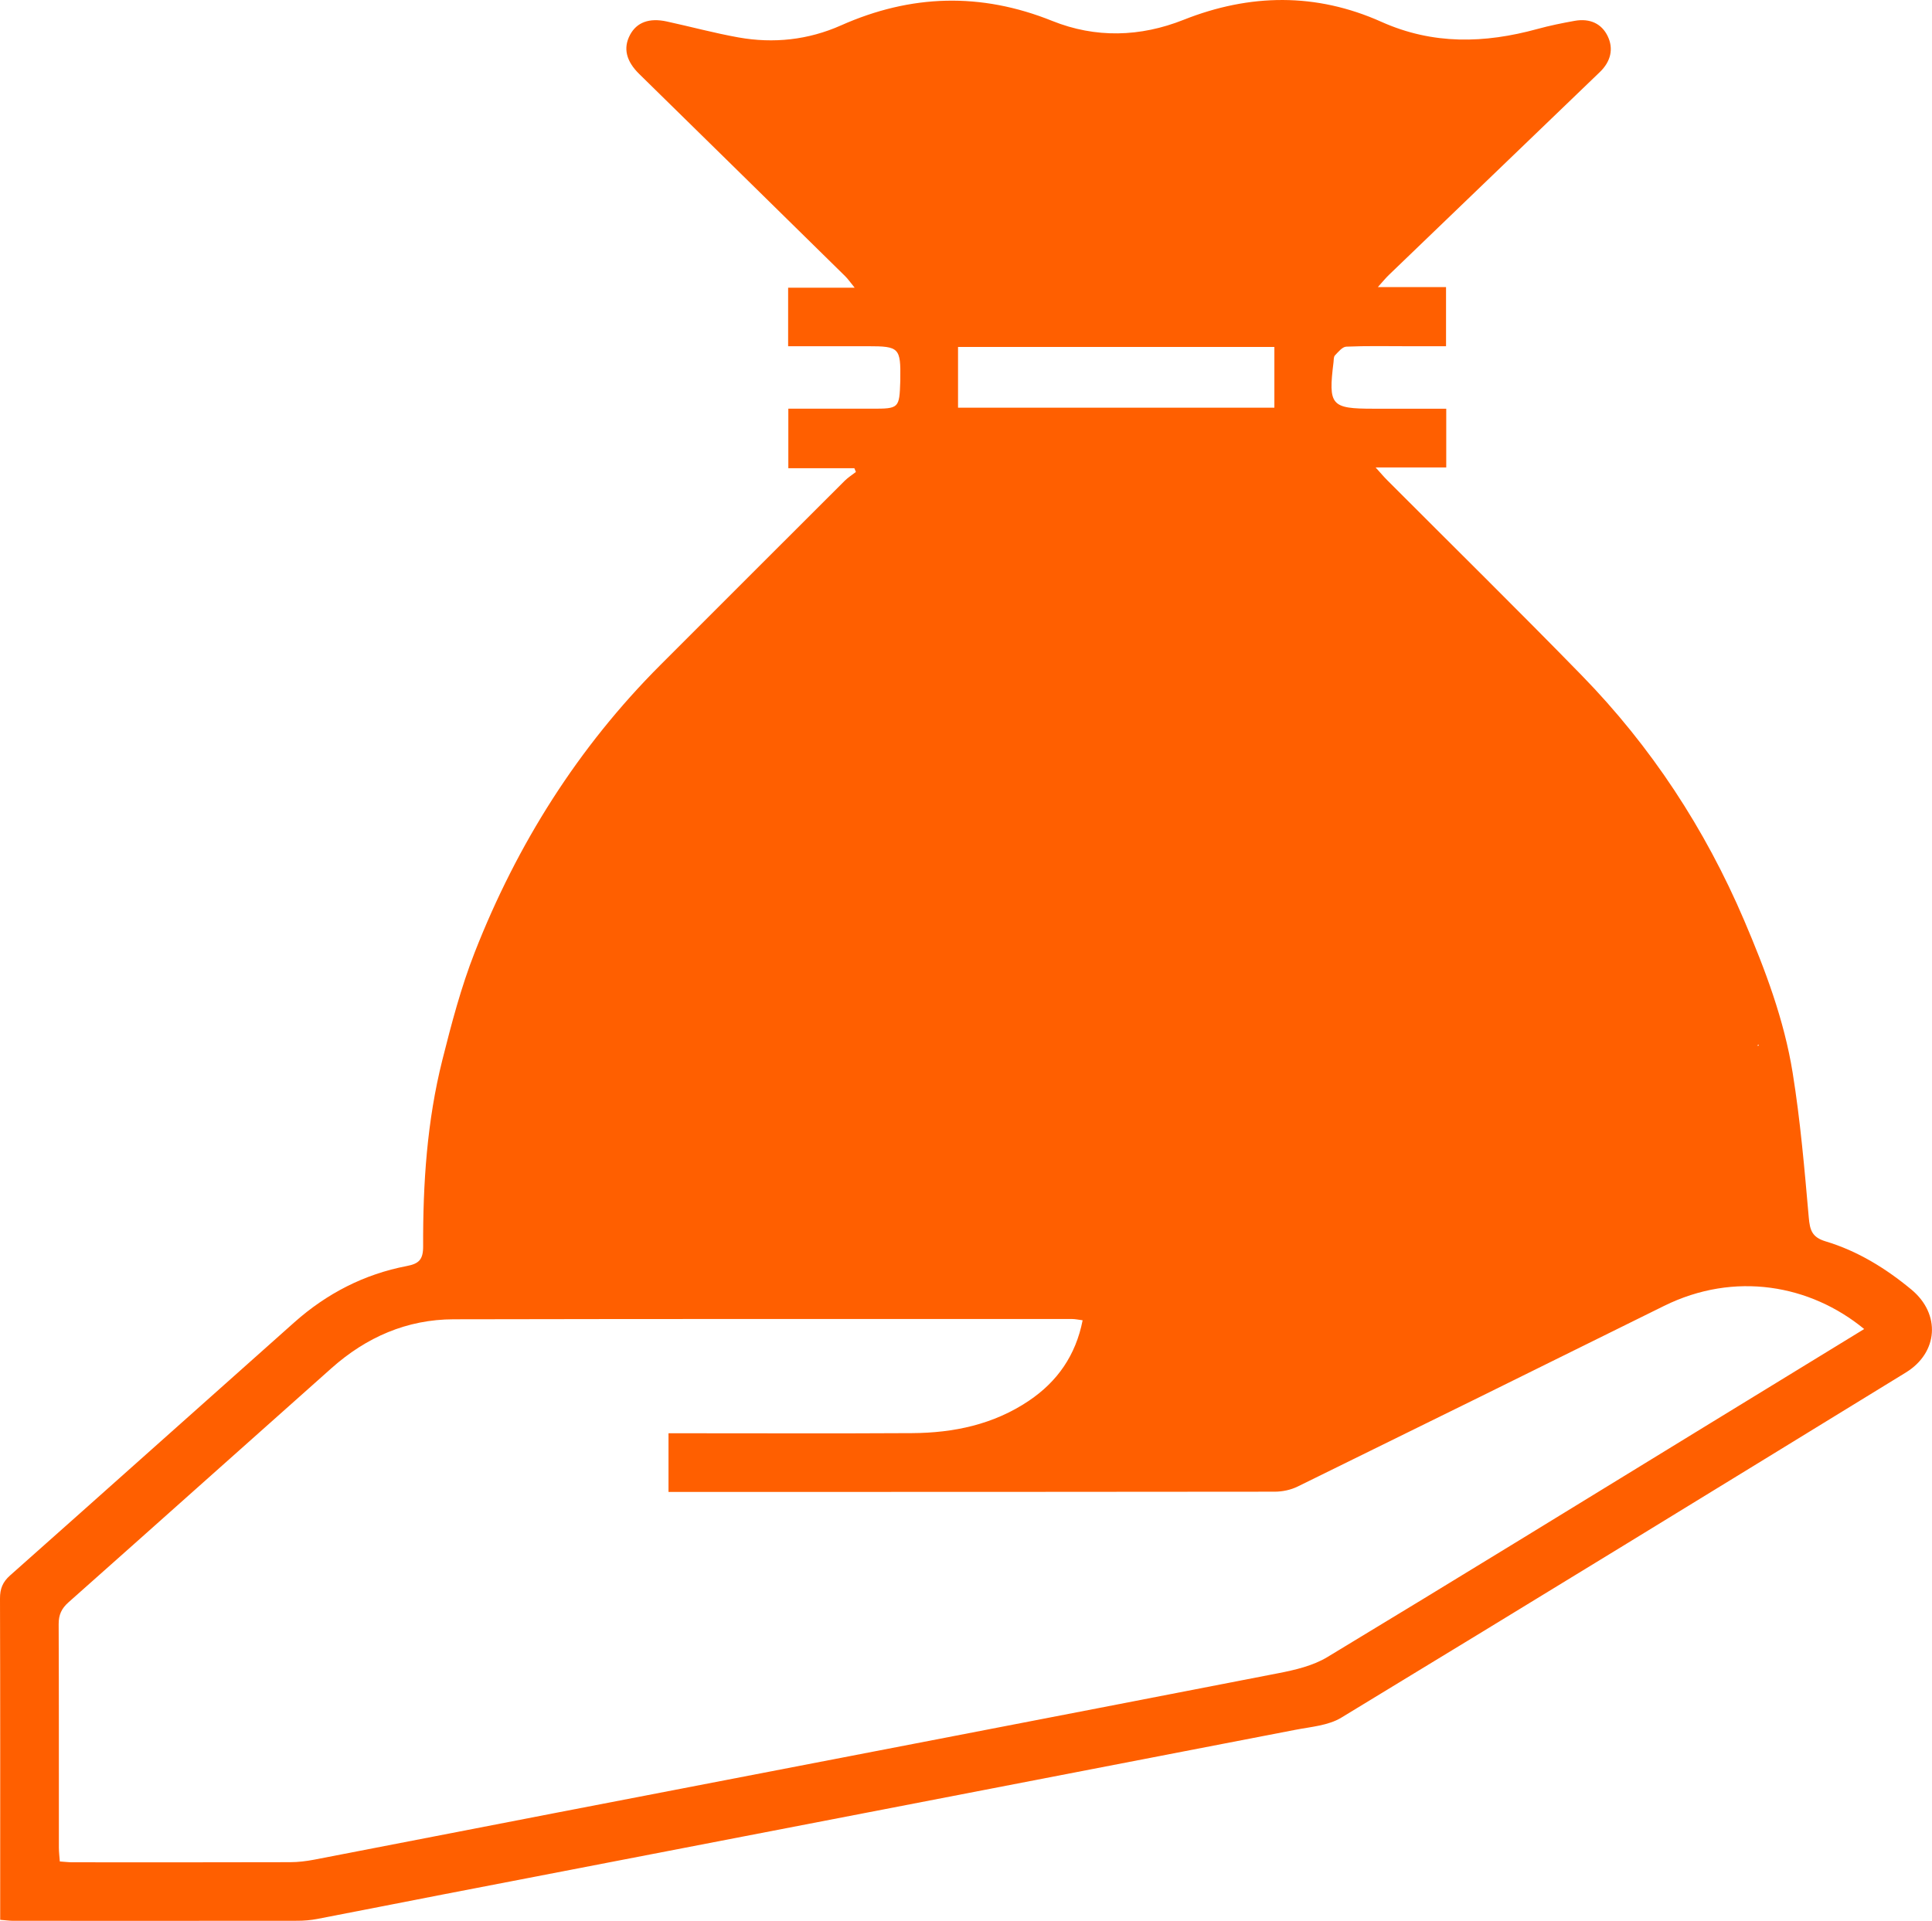
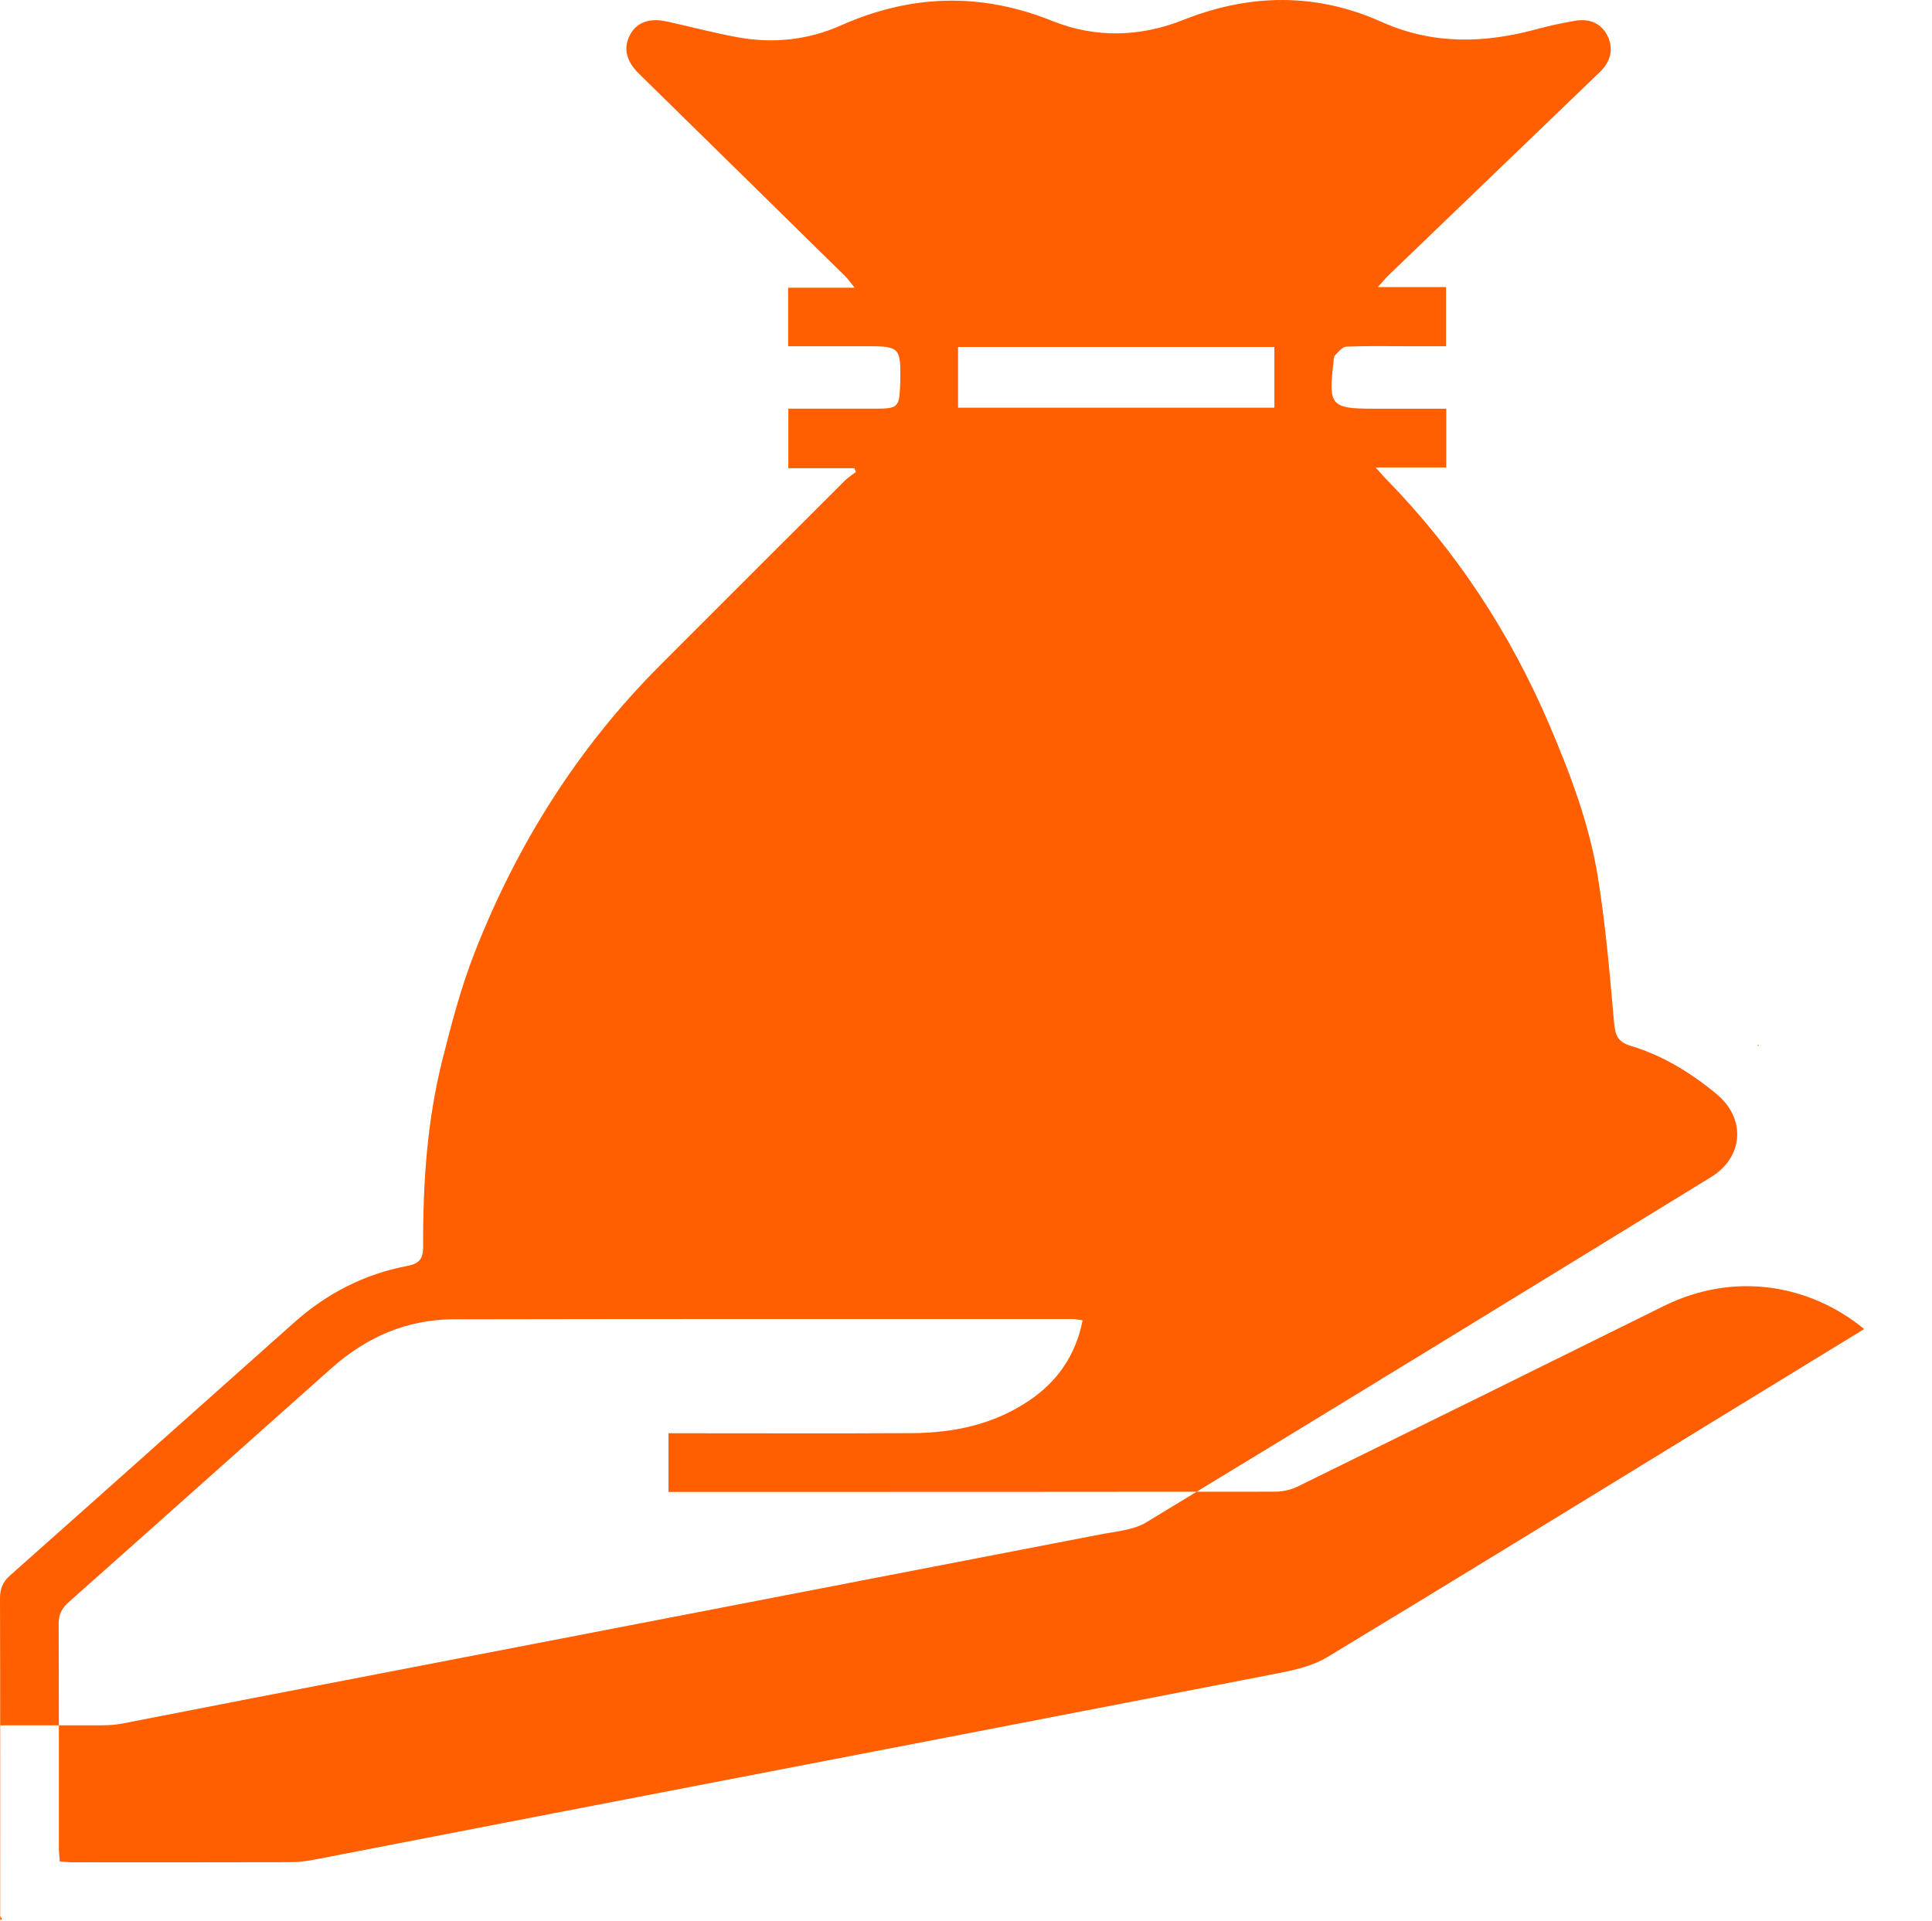
<svg xmlns="http://www.w3.org/2000/svg" version="1.1" x="0px" y="0px" width="161.158px" height="160.241px" viewBox="0 0 161.158 160.241" style="enable-background:new 0 0 161.158 160.241;" xml:space="preserve">
  <style type="text/css">
	.st0{fill:#FF5F00;}
</style>
  <defs>
</defs>
  <g id="XMLID_15_">
-     <path id="XMLID_16_" class="st0" d="M0.016,160.157c0-0.528,0-0.918,0-1.308c0-8.5,0.01-16.999-0.016-25.499   c-0.003-0.815,0.224-1.376,0.844-1.926c7.916-7.023,15.801-14.081,23.71-21.113c2.699-2.4,5.822-4.014,9.378-4.695   c1.014-0.194,1.369-0.536,1.364-1.65c-0.022-5.23,0.323-10.446,1.602-15.536c0.762-3.033,1.565-6.085,2.703-8.989   c3.538-9.027,8.617-17.098,15.502-23.982c5.119-5.119,10.236-10.241,15.361-15.354c0.278-0.277,0.62-0.489,0.932-0.731   c-0.043-0.104-0.086-0.208-0.128-0.312c-1.805,0-3.611,0-5.509,0c0-1.715,0-3.259,0-4.968c2.319,0,4.626-0.001,6.933,0   c2.312,0.002,2.33-0.015,2.406-2.325c0.001-0.039,0.001-0.079,0.001-0.118c0.04-2.629-0.095-2.769-2.691-2.768   c-2.195,0-4.39,0-6.666,0c0-1.656,0-3.205,0-4.881c1.785,0,3.534,0,5.551,0c-0.376-0.459-0.56-0.733-0.791-0.96   c-5.723-5.626-11.448-11.25-17.179-16.868c-1.09-1.068-1.362-2.156-0.766-3.27c0.555-1.038,1.591-1.431,3.062-1.112   c1.997,0.433,3.974,0.971,5.983,1.33c2.933,0.524,5.823,0.209,8.548-1.003c5.837-2.596,11.663-2.77,17.626-0.373   c3.608,1.45,7.332,1.345,10.946-0.09c5.541-2.2,11.069-2.27,16.505,0.164c4.308,1.929,8.61,1.805,13.017,0.597   c1.022-0.28,2.065-0.493,3.108-0.679c1.29-0.23,2.259,0.248,2.756,1.283c0.501,1.043,0.262,2.107-0.657,2.99   c-5.868,5.641-11.736,11.283-17.6,16.928c-0.269,0.258-0.503,0.552-0.917,1.011c2.021,0,3.807,0,5.687,0c0,1.661,0,3.21,0,4.933   c-1.076,0-2.162,0-3.248,0c-1.692,0-3.386-0.038-5.075,0.036c-0.329,0.014-0.666,0.442-0.945,0.731   c-0.113,0.117-0.093,0.373-0.117,0.567c-0.445,3.609-0.214,3.878,3.333,3.878c1.998,0,3.997,0,6.07,0c0,1.657,0,3.205,0,4.899   c-1.909,0-3.768,0-5.893,0c0.445,0.491,0.685,0.78,0.949,1.044c5.418,5.432,10.889,10.813,16.245,16.305   c5.798,5.946,10.285,12.791,13.548,20.434c1.755,4.112,3.336,8.3,4.047,12.718c0.642,3.991,0.989,8.033,1.343,12.064   c0.094,1.067,0.271,1.659,1.412,2.001c2.665,0.8,5.014,2.25,7.151,4.021c2.454,2.033,2.249,5.253-0.468,6.92   c-15.683,9.623-31.365,19.247-47.093,28.794c-1.086,0.659-2.537,0.761-3.839,1.014c-23.725,4.593-47.454,9.168-71.181,13.75   c-3.472,0.67-6.939,1.364-10.411,2.028c-0.537,0.103-1.094,0.148-1.641,0.149c-7.909,0.009-15.819,0.007-23.728,0.003   C0.777,160.237,0.472,160.193,0.016,160.157z M155.501,110.872c-4.485-3.692-10.801-4.847-16.704-1.924   c-10.175,5.039-20.359,10.062-30.553,15.064c-0.572,0.281-1.27,0.428-1.91,0.429c-16.408,0.023-32.815,0.019-49.223,0.019   c-0.422,0-0.844,0-1.348,0c0-1.682,0-3.232,0-4.893c0.464,0,0.887,0,1.31,0c6.335,0,12.67,0.026,19.004-0.011   c3.478-0.02,6.803-0.719,9.744-2.698c2.382-1.603,3.912-3.793,4.487-6.717c-0.358-0.045-0.621-0.106-0.885-0.106   c-17.195,0-34.389-0.012-51.583,0.024c-3.898,0.008-7.281,1.495-10.177,4.068c-7.321,6.507-14.62,13.04-21.947,19.541   c-0.581,0.515-0.826,1.04-0.823,1.819c0.027,6.217,0.013,12.434,0.018,18.65c0,0.375,0.05,0.749,0.078,1.152   c0.428,0.029,0.738,0.069,1.048,0.069c6.059,0.003,12.119,0.008,18.178-0.009c0.664-0.002,1.337-0.084,1.99-0.209   c6.674-1.284,13.344-2.591,20.018-3.879c20.138-3.888,40.279-7.76,60.411-11.677c1.4-0.272,2.884-0.619,4.081-1.342   c10.701-6.463,21.346-13.019,32.007-19.548C146.946,116.111,151.166,113.526,155.501,110.872z M79.915,34.011   c8.835,0,17.588,0,26.387,0c0-1.745,0-3.407,0-5.067c-8.844,0-17.606,0-26.387,0C79.915,30.642,79.915,32.275,79.915,34.011z    M146.725,87.138c-0.06,0.03-0.104,0.053-0.148,0.075c0.031,0.012,0.07,0.042,0.09,0.032   C146.692,87.233,146.7,87.188,146.725,87.138z" />
+     <path id="XMLID_16_" class="st0" d="M0.016,160.157c0-0.528,0-0.918,0-1.308c0-8.5,0.01-16.999-0.016-25.499   c-0.003-0.815,0.224-1.376,0.844-1.926c7.916-7.023,15.801-14.081,23.71-21.113c2.699-2.4,5.822-4.014,9.378-4.695   c1.014-0.194,1.369-0.536,1.364-1.65c-0.022-5.23,0.323-10.446,1.602-15.536c0.762-3.033,1.565-6.085,2.703-8.989   c3.538-9.027,8.617-17.098,15.502-23.982c5.119-5.119,10.236-10.241,15.361-15.354c0.278-0.277,0.62-0.489,0.932-0.731   c-0.043-0.104-0.086-0.208-0.128-0.312c-1.805,0-3.611,0-5.509,0c0-1.715,0-3.259,0-4.968c2.319,0,4.626-0.001,6.933,0   c2.312,0.002,2.33-0.015,2.406-2.325c0.001-0.039,0.001-0.079,0.001-0.118c0.04-2.629-0.095-2.769-2.691-2.768   c-2.195,0-4.39,0-6.666,0c0-1.656,0-3.205,0-4.881c1.785,0,3.534,0,5.551,0c-0.376-0.459-0.56-0.733-0.791-0.96   c-5.723-5.626-11.448-11.25-17.179-16.868c-1.09-1.068-1.362-2.156-0.766-3.27c0.555-1.038,1.591-1.431,3.062-1.112   c1.997,0.433,3.974,0.971,5.983,1.33c2.933,0.524,5.823,0.209,8.548-1.003c5.837-2.596,11.663-2.77,17.626-0.373   c3.608,1.45,7.332,1.345,10.946-0.09c5.541-2.2,11.069-2.27,16.505,0.164c4.308,1.929,8.61,1.805,13.017,0.597   c1.022-0.28,2.065-0.493,3.108-0.679c1.29-0.23,2.259,0.248,2.756,1.283c0.501,1.043,0.262,2.107-0.657,2.99   c-5.868,5.641-11.736,11.283-17.6,16.928c-0.269,0.258-0.503,0.552-0.917,1.011c2.021,0,3.807,0,5.687,0c0,1.661,0,3.21,0,4.933   c-1.076,0-2.162,0-3.248,0c-1.692,0-3.386-0.038-5.075,0.036c-0.329,0.014-0.666,0.442-0.945,0.731   c-0.113,0.117-0.093,0.373-0.117,0.567c-0.445,3.609-0.214,3.878,3.333,3.878c1.998,0,3.997,0,6.07,0c0,1.657,0,3.205,0,4.899   c-1.909,0-3.768,0-5.893,0c0.445,0.491,0.685,0.78,0.949,1.044c5.798,5.946,10.285,12.791,13.548,20.434c1.755,4.112,3.336,8.3,4.047,12.718c0.642,3.991,0.989,8.033,1.343,12.064   c0.094,1.067,0.271,1.659,1.412,2.001c2.665,0.8,5.014,2.25,7.151,4.021c2.454,2.033,2.249,5.253-0.468,6.92   c-15.683,9.623-31.365,19.247-47.093,28.794c-1.086,0.659-2.537,0.761-3.839,1.014c-23.725,4.593-47.454,9.168-71.181,13.75   c-3.472,0.67-6.939,1.364-10.411,2.028c-0.537,0.103-1.094,0.148-1.641,0.149c-7.909,0.009-15.819,0.007-23.728,0.003   C0.777,160.237,0.472,160.193,0.016,160.157z M155.501,110.872c-4.485-3.692-10.801-4.847-16.704-1.924   c-10.175,5.039-20.359,10.062-30.553,15.064c-0.572,0.281-1.27,0.428-1.91,0.429c-16.408,0.023-32.815,0.019-49.223,0.019   c-0.422,0-0.844,0-1.348,0c0-1.682,0-3.232,0-4.893c0.464,0,0.887,0,1.31,0c6.335,0,12.67,0.026,19.004-0.011   c3.478-0.02,6.803-0.719,9.744-2.698c2.382-1.603,3.912-3.793,4.487-6.717c-0.358-0.045-0.621-0.106-0.885-0.106   c-17.195,0-34.389-0.012-51.583,0.024c-3.898,0.008-7.281,1.495-10.177,4.068c-7.321,6.507-14.62,13.04-21.947,19.541   c-0.581,0.515-0.826,1.04-0.823,1.819c0.027,6.217,0.013,12.434,0.018,18.65c0,0.375,0.05,0.749,0.078,1.152   c0.428,0.029,0.738,0.069,1.048,0.069c6.059,0.003,12.119,0.008,18.178-0.009c0.664-0.002,1.337-0.084,1.99-0.209   c6.674-1.284,13.344-2.591,20.018-3.879c20.138-3.888,40.279-7.76,60.411-11.677c1.4-0.272,2.884-0.619,4.081-1.342   c10.701-6.463,21.346-13.019,32.007-19.548C146.946,116.111,151.166,113.526,155.501,110.872z M79.915,34.011   c8.835,0,17.588,0,26.387,0c0-1.745,0-3.407,0-5.067c-8.844,0-17.606,0-26.387,0C79.915,30.642,79.915,32.275,79.915,34.011z    M146.725,87.138c-0.06,0.03-0.104,0.053-0.148,0.075c0.031,0.012,0.07,0.042,0.09,0.032   C146.692,87.233,146.7,87.188,146.725,87.138z" />
  </g>
</svg>